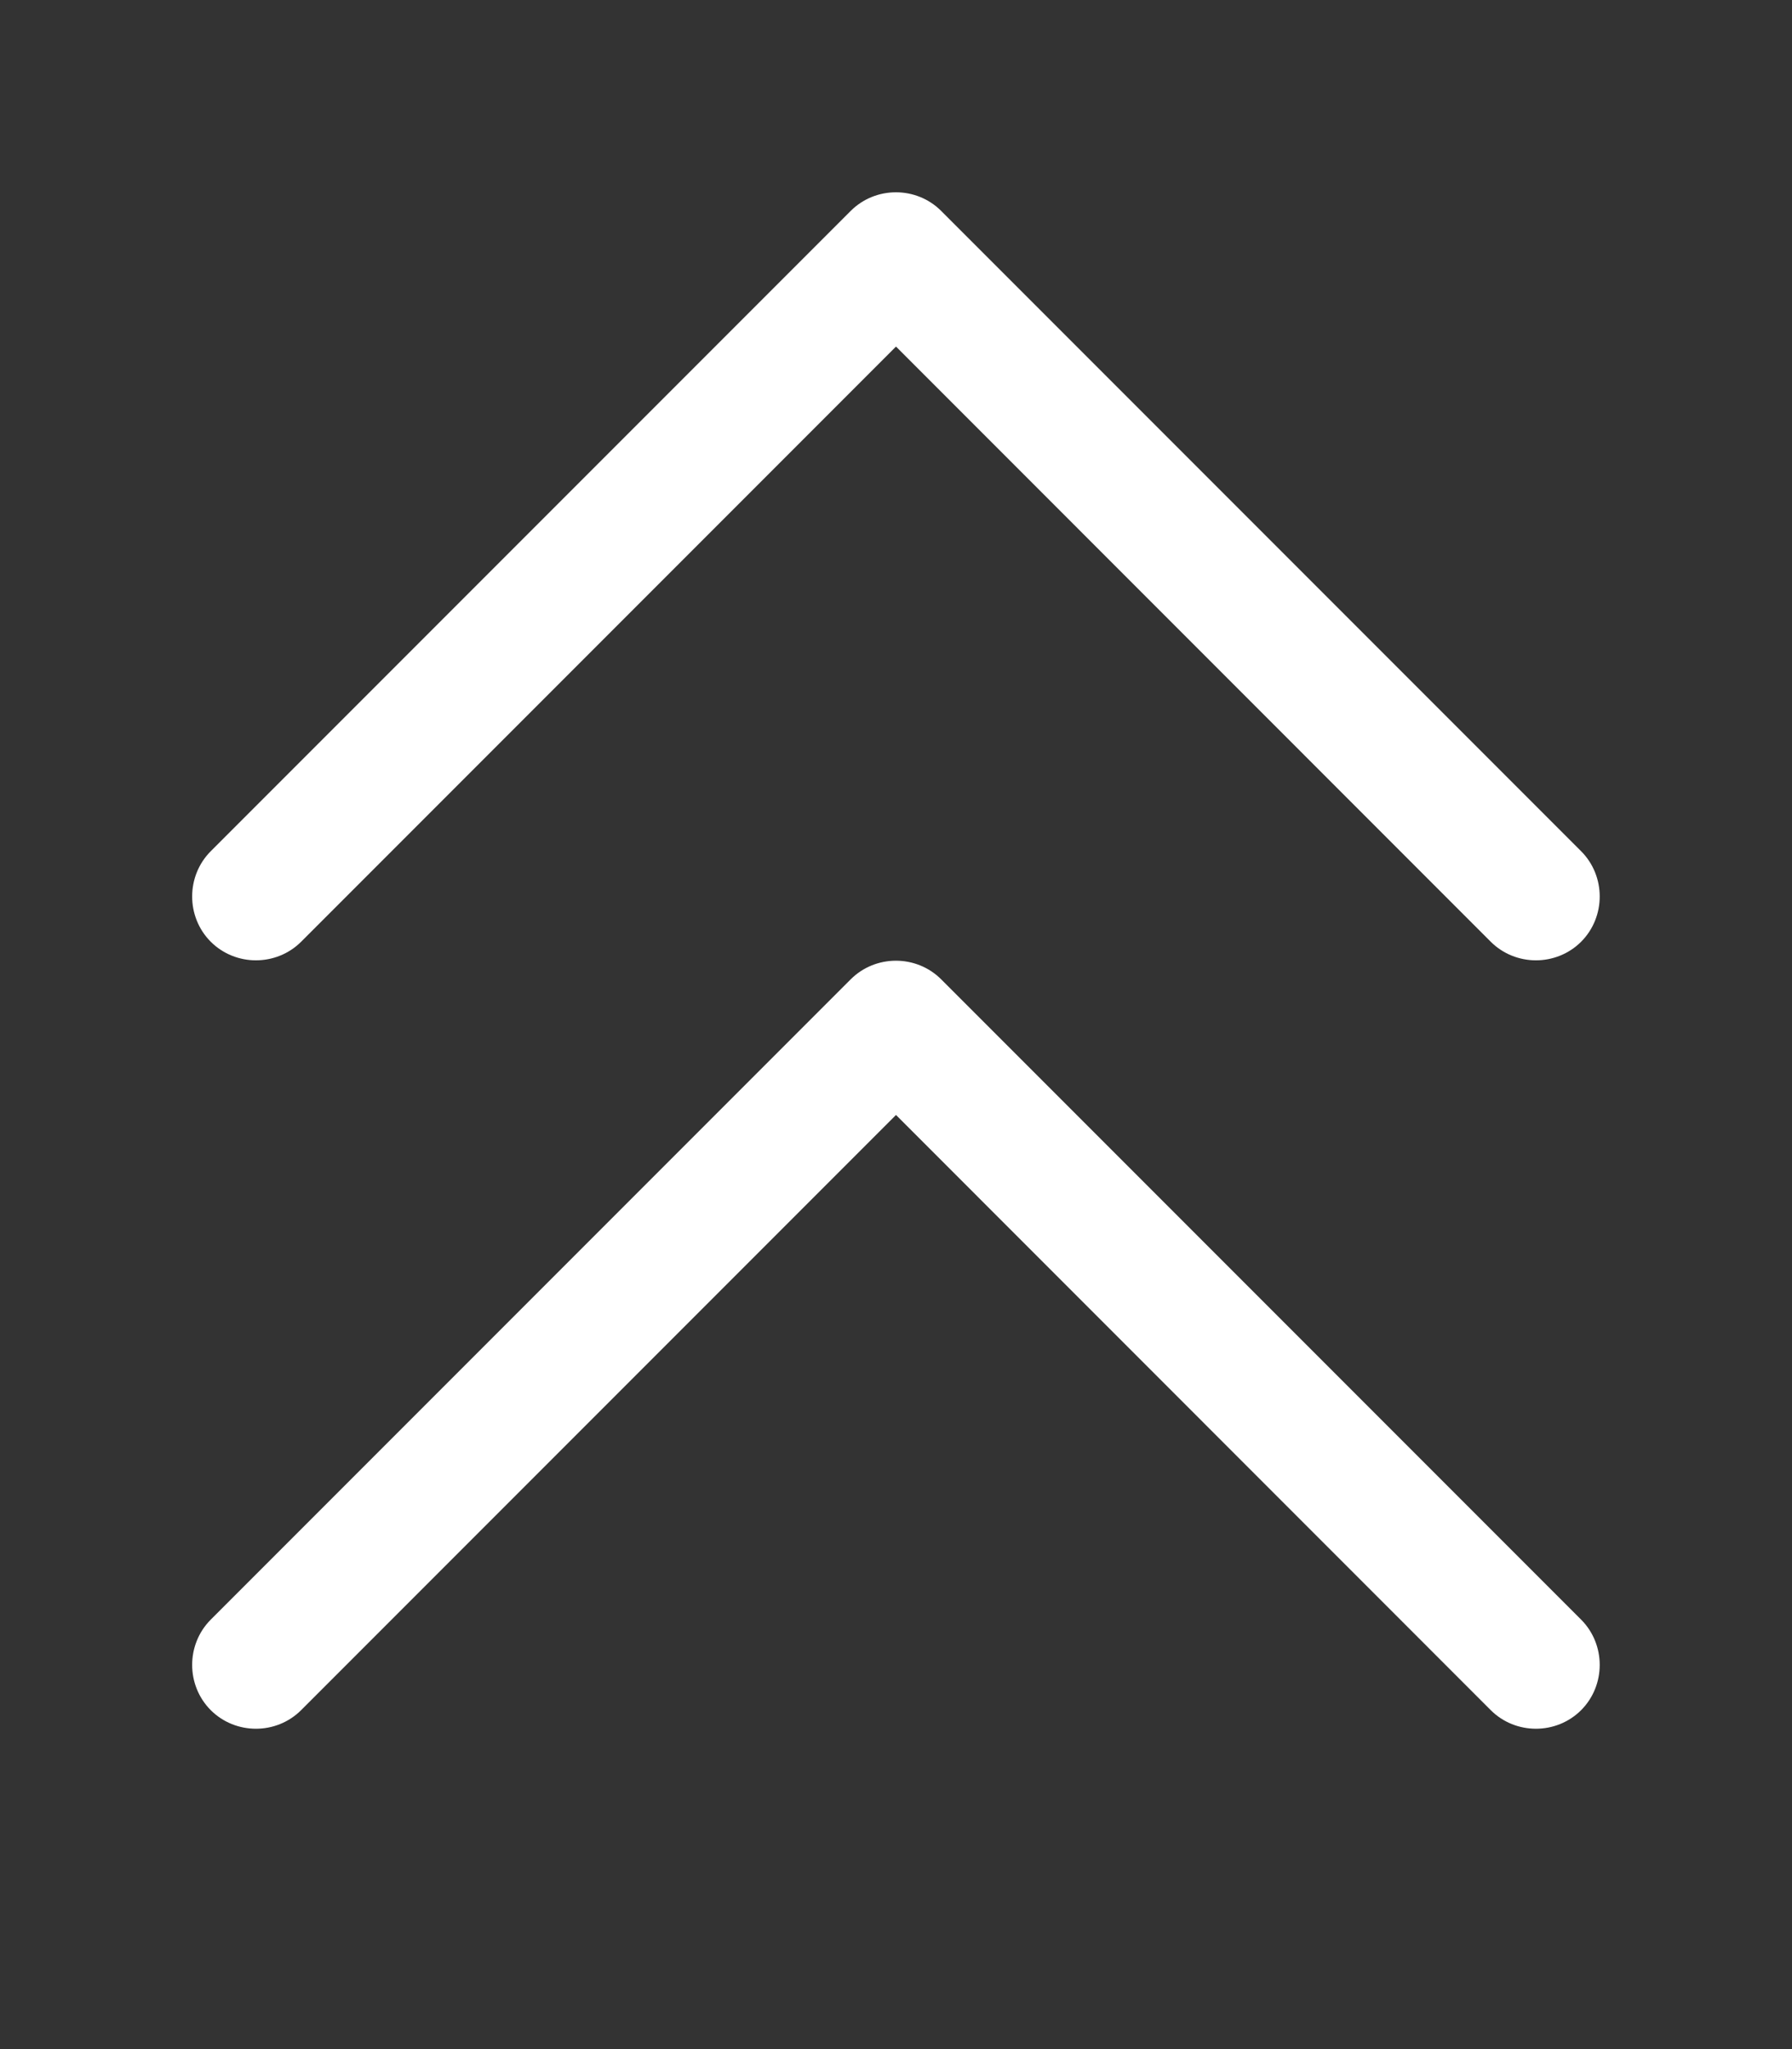
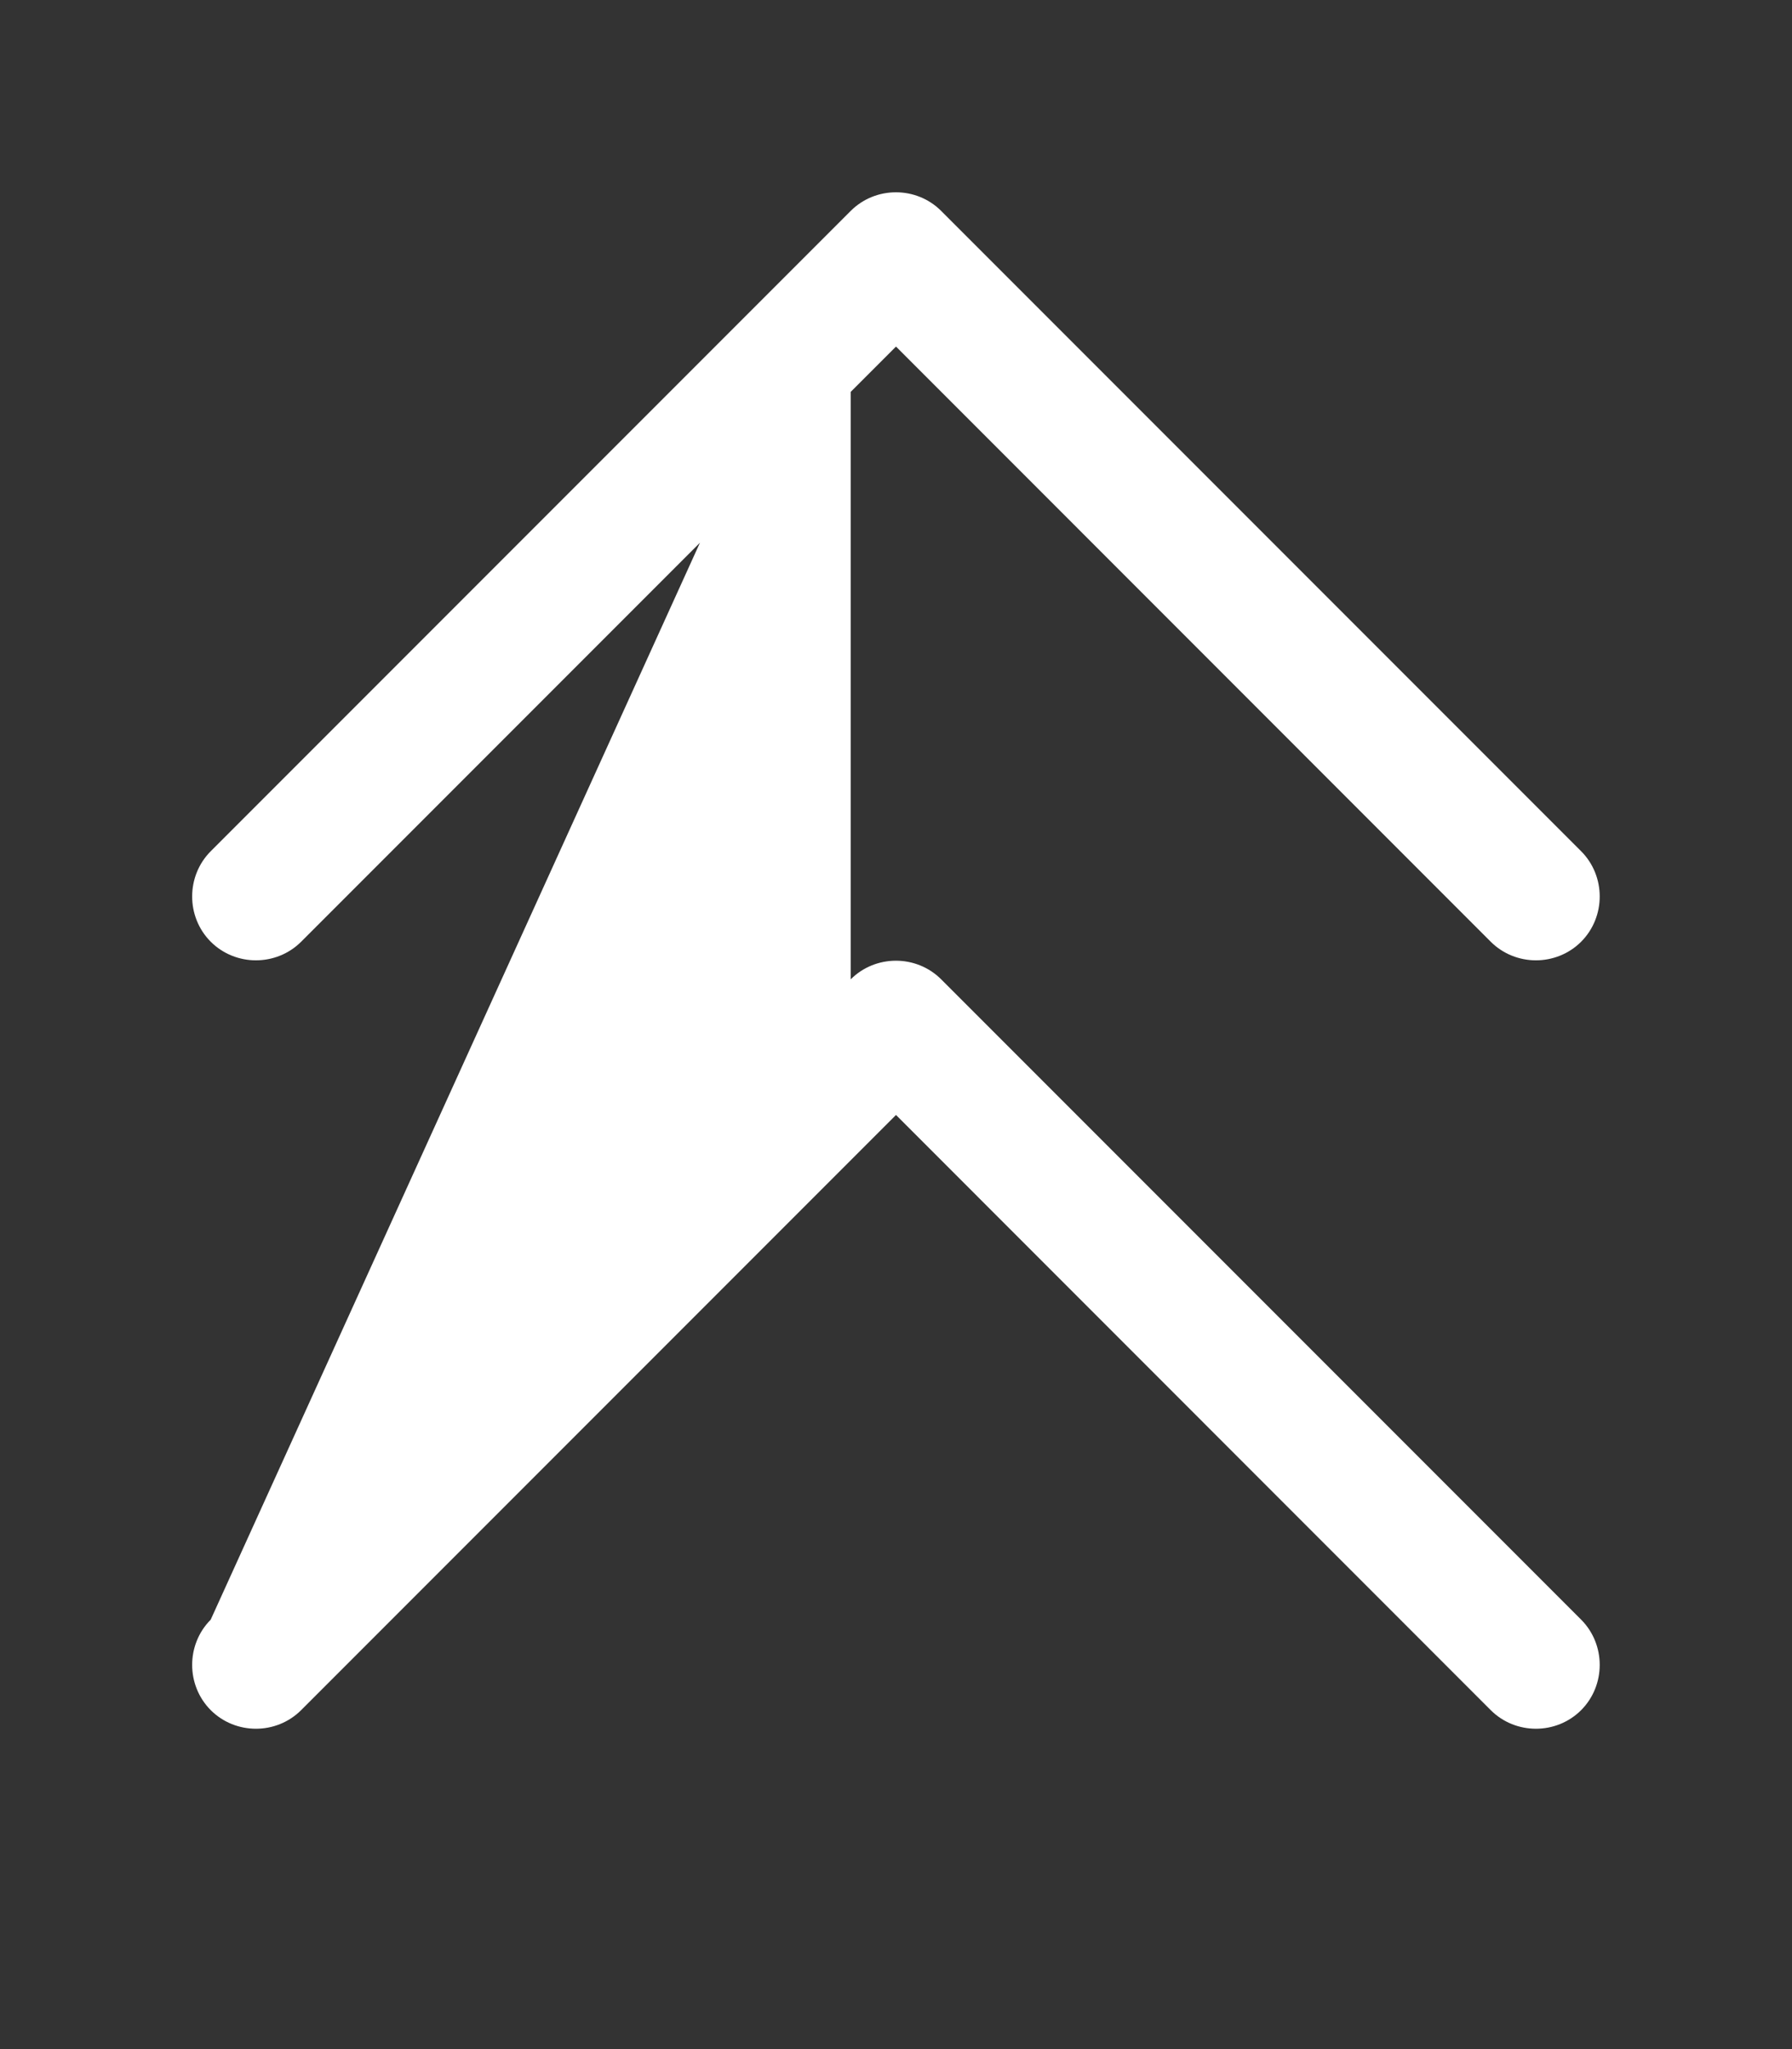
<svg xmlns="http://www.w3.org/2000/svg" width="14" height="16" viewBox="0 0 14 16" fill="none">
  <rect x="0" y="0" width="14" height="16" fill="#333333" stroke="none" />
-   <path d="M6.646 1.647C6.84 1.453 7.159 1.453 7.353 1.647L12.353 6.647C12.546 6.841 12.546 7.159 12.353 7.353C12.159 7.547 11.84 7.547 11.646 7.353L7 2.706L2.353 7.353C2.159 7.547 1.84 7.547 1.646 7.353C1.453 7.159 1.453 6.841 1.646 6.647L6.646 1.647ZM1.646 12.647L6.646 7.647C6.84 7.453 7.159 7.453 7.353 7.647L12.353 12.647C12.546 12.841 12.546 13.159 12.353 13.353C12.159 13.547 11.84 13.547 11.646 13.353L7 8.706L2.353 13.353C2.159 13.547 1.84 13.547 1.646 13.353C1.453 13.159 1.453 12.841 1.646 12.647Z" fill="white" />
+   <path d="M6.646 1.647C6.84 1.453 7.159 1.453 7.353 1.647L12.353 6.647C12.546 6.841 12.546 7.159 12.353 7.353C12.159 7.547 11.84 7.547 11.646 7.353L7 2.706L2.353 7.353C2.159 7.547 1.84 7.547 1.646 7.353C1.453 7.159 1.453 6.841 1.646 6.647L6.646 1.647ZL6.646 7.647C6.84 7.453 7.159 7.453 7.353 7.647L12.353 12.647C12.546 12.841 12.546 13.159 12.353 13.353C12.159 13.547 11.84 13.547 11.646 13.353L7 8.706L2.353 13.353C2.159 13.547 1.84 13.547 1.646 13.353C1.453 13.159 1.453 12.841 1.646 12.647Z" fill="white" />
</svg>